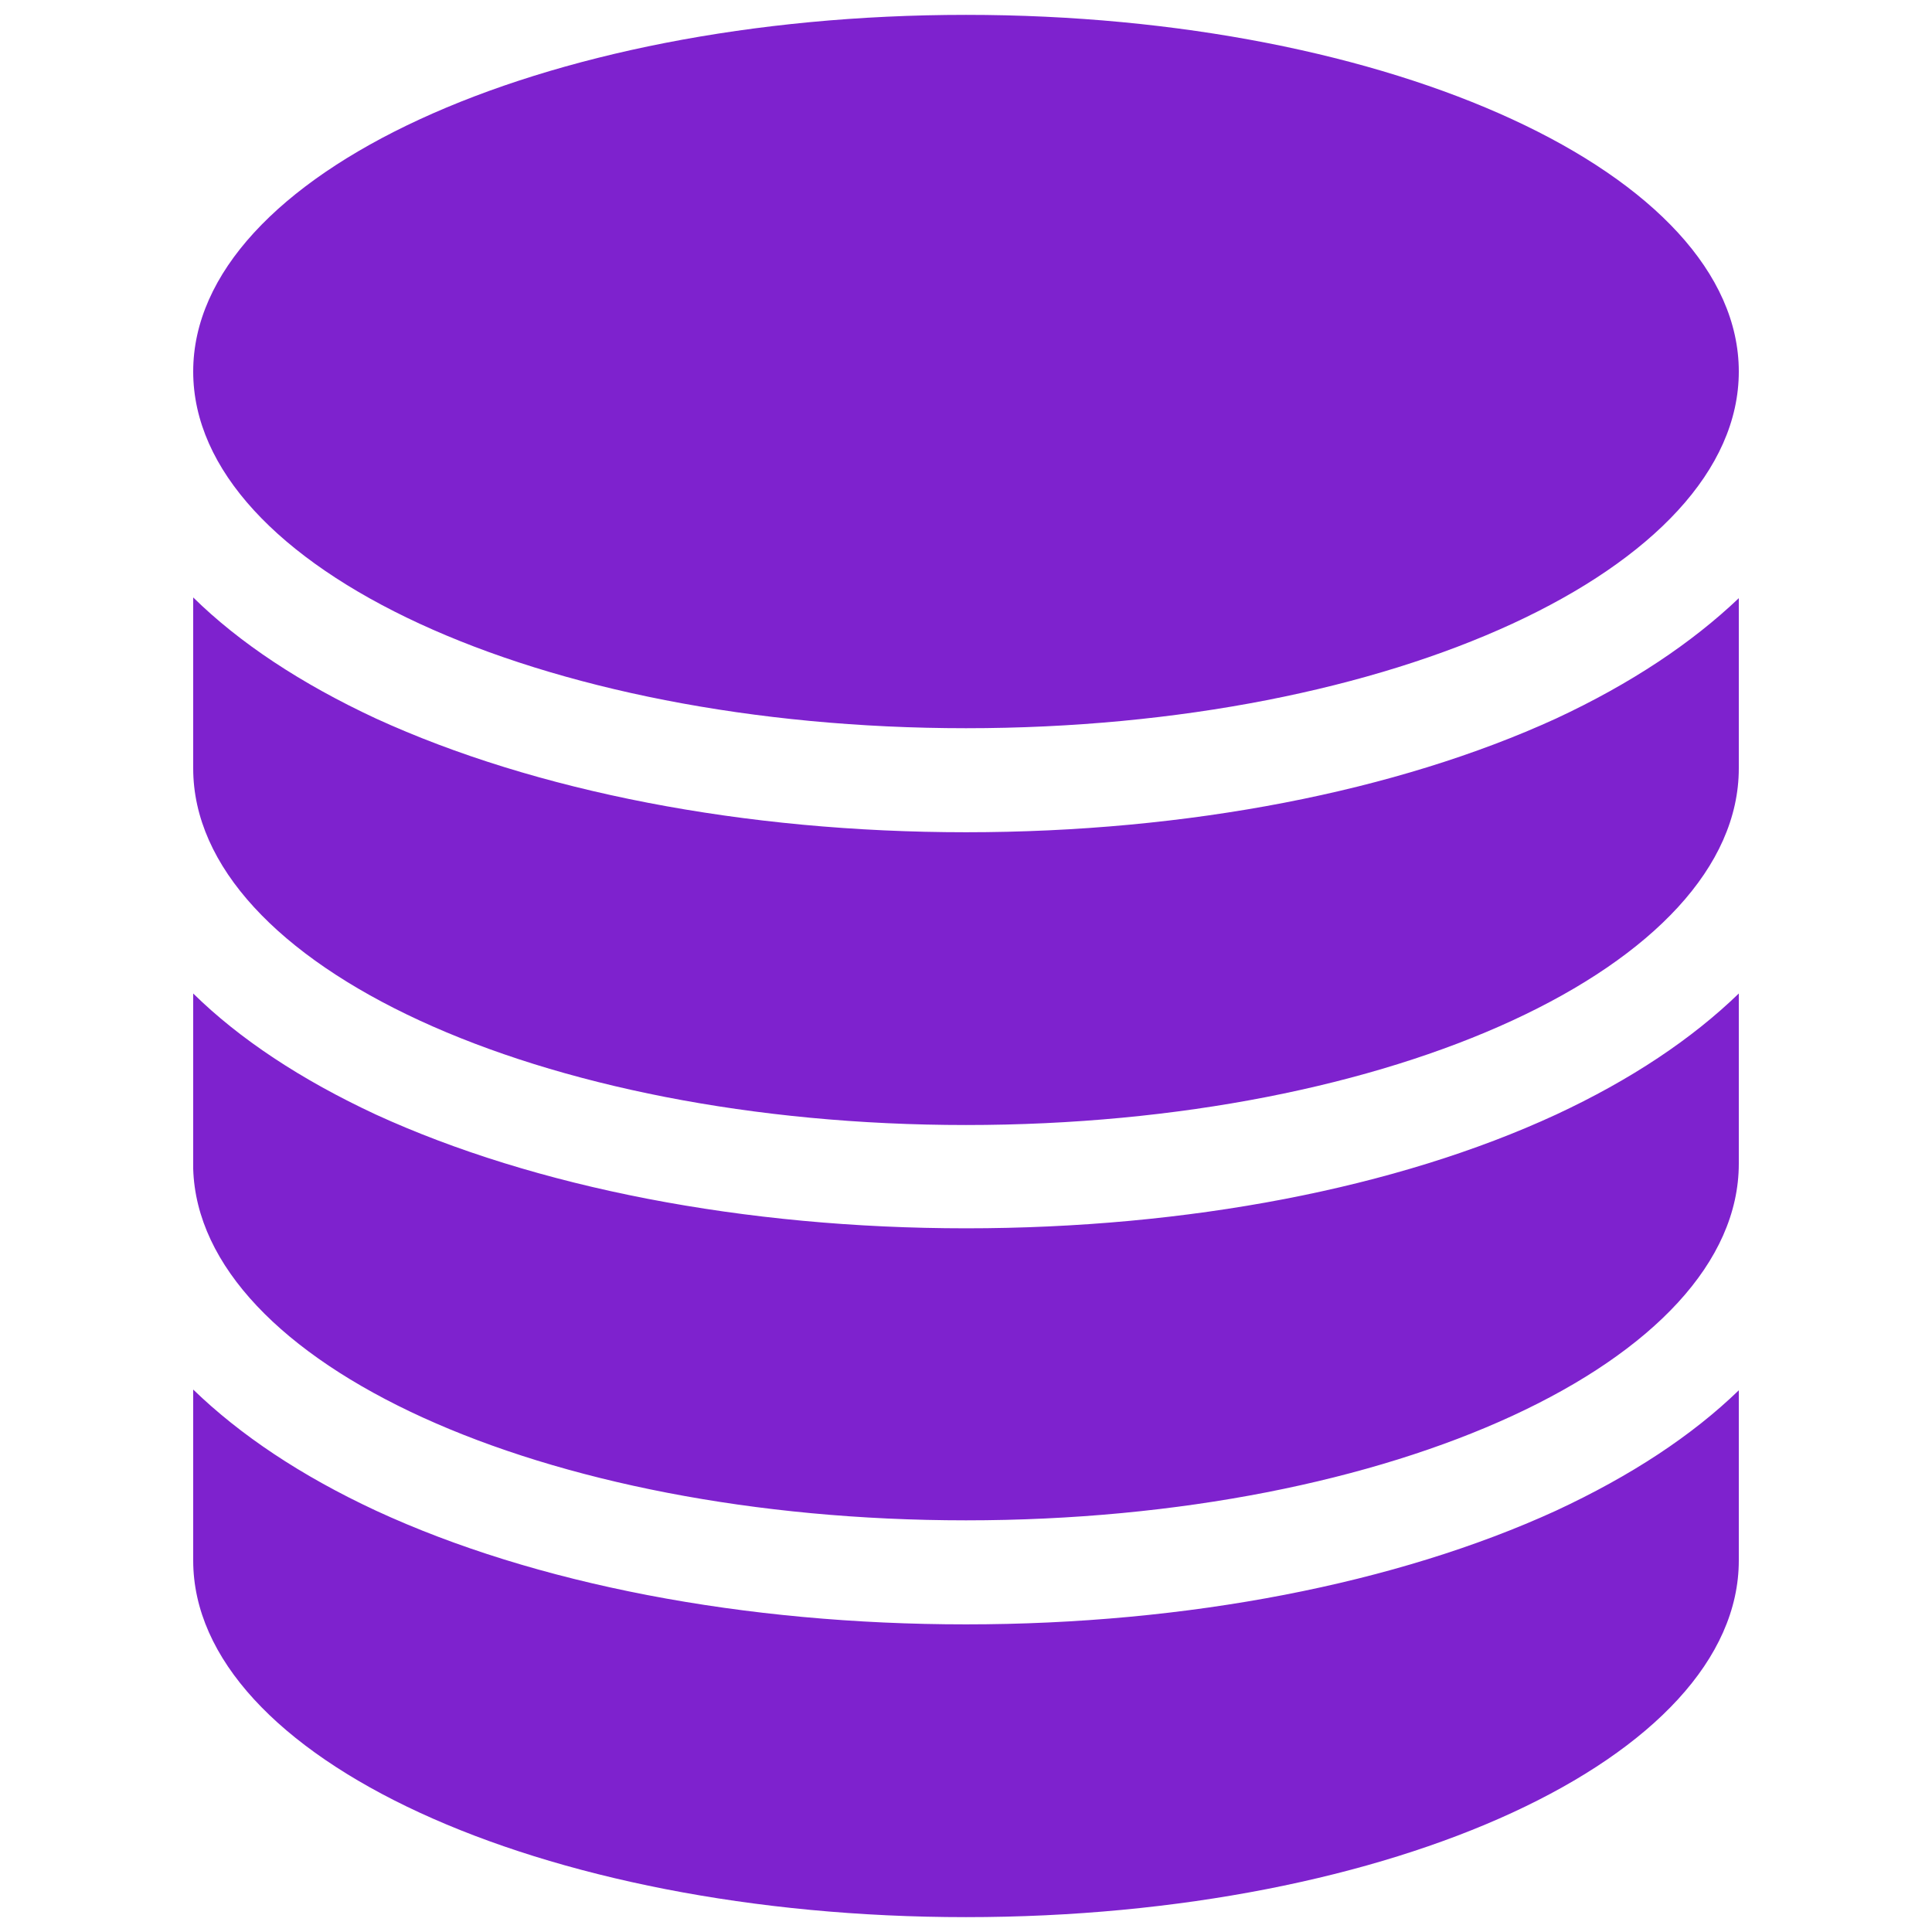
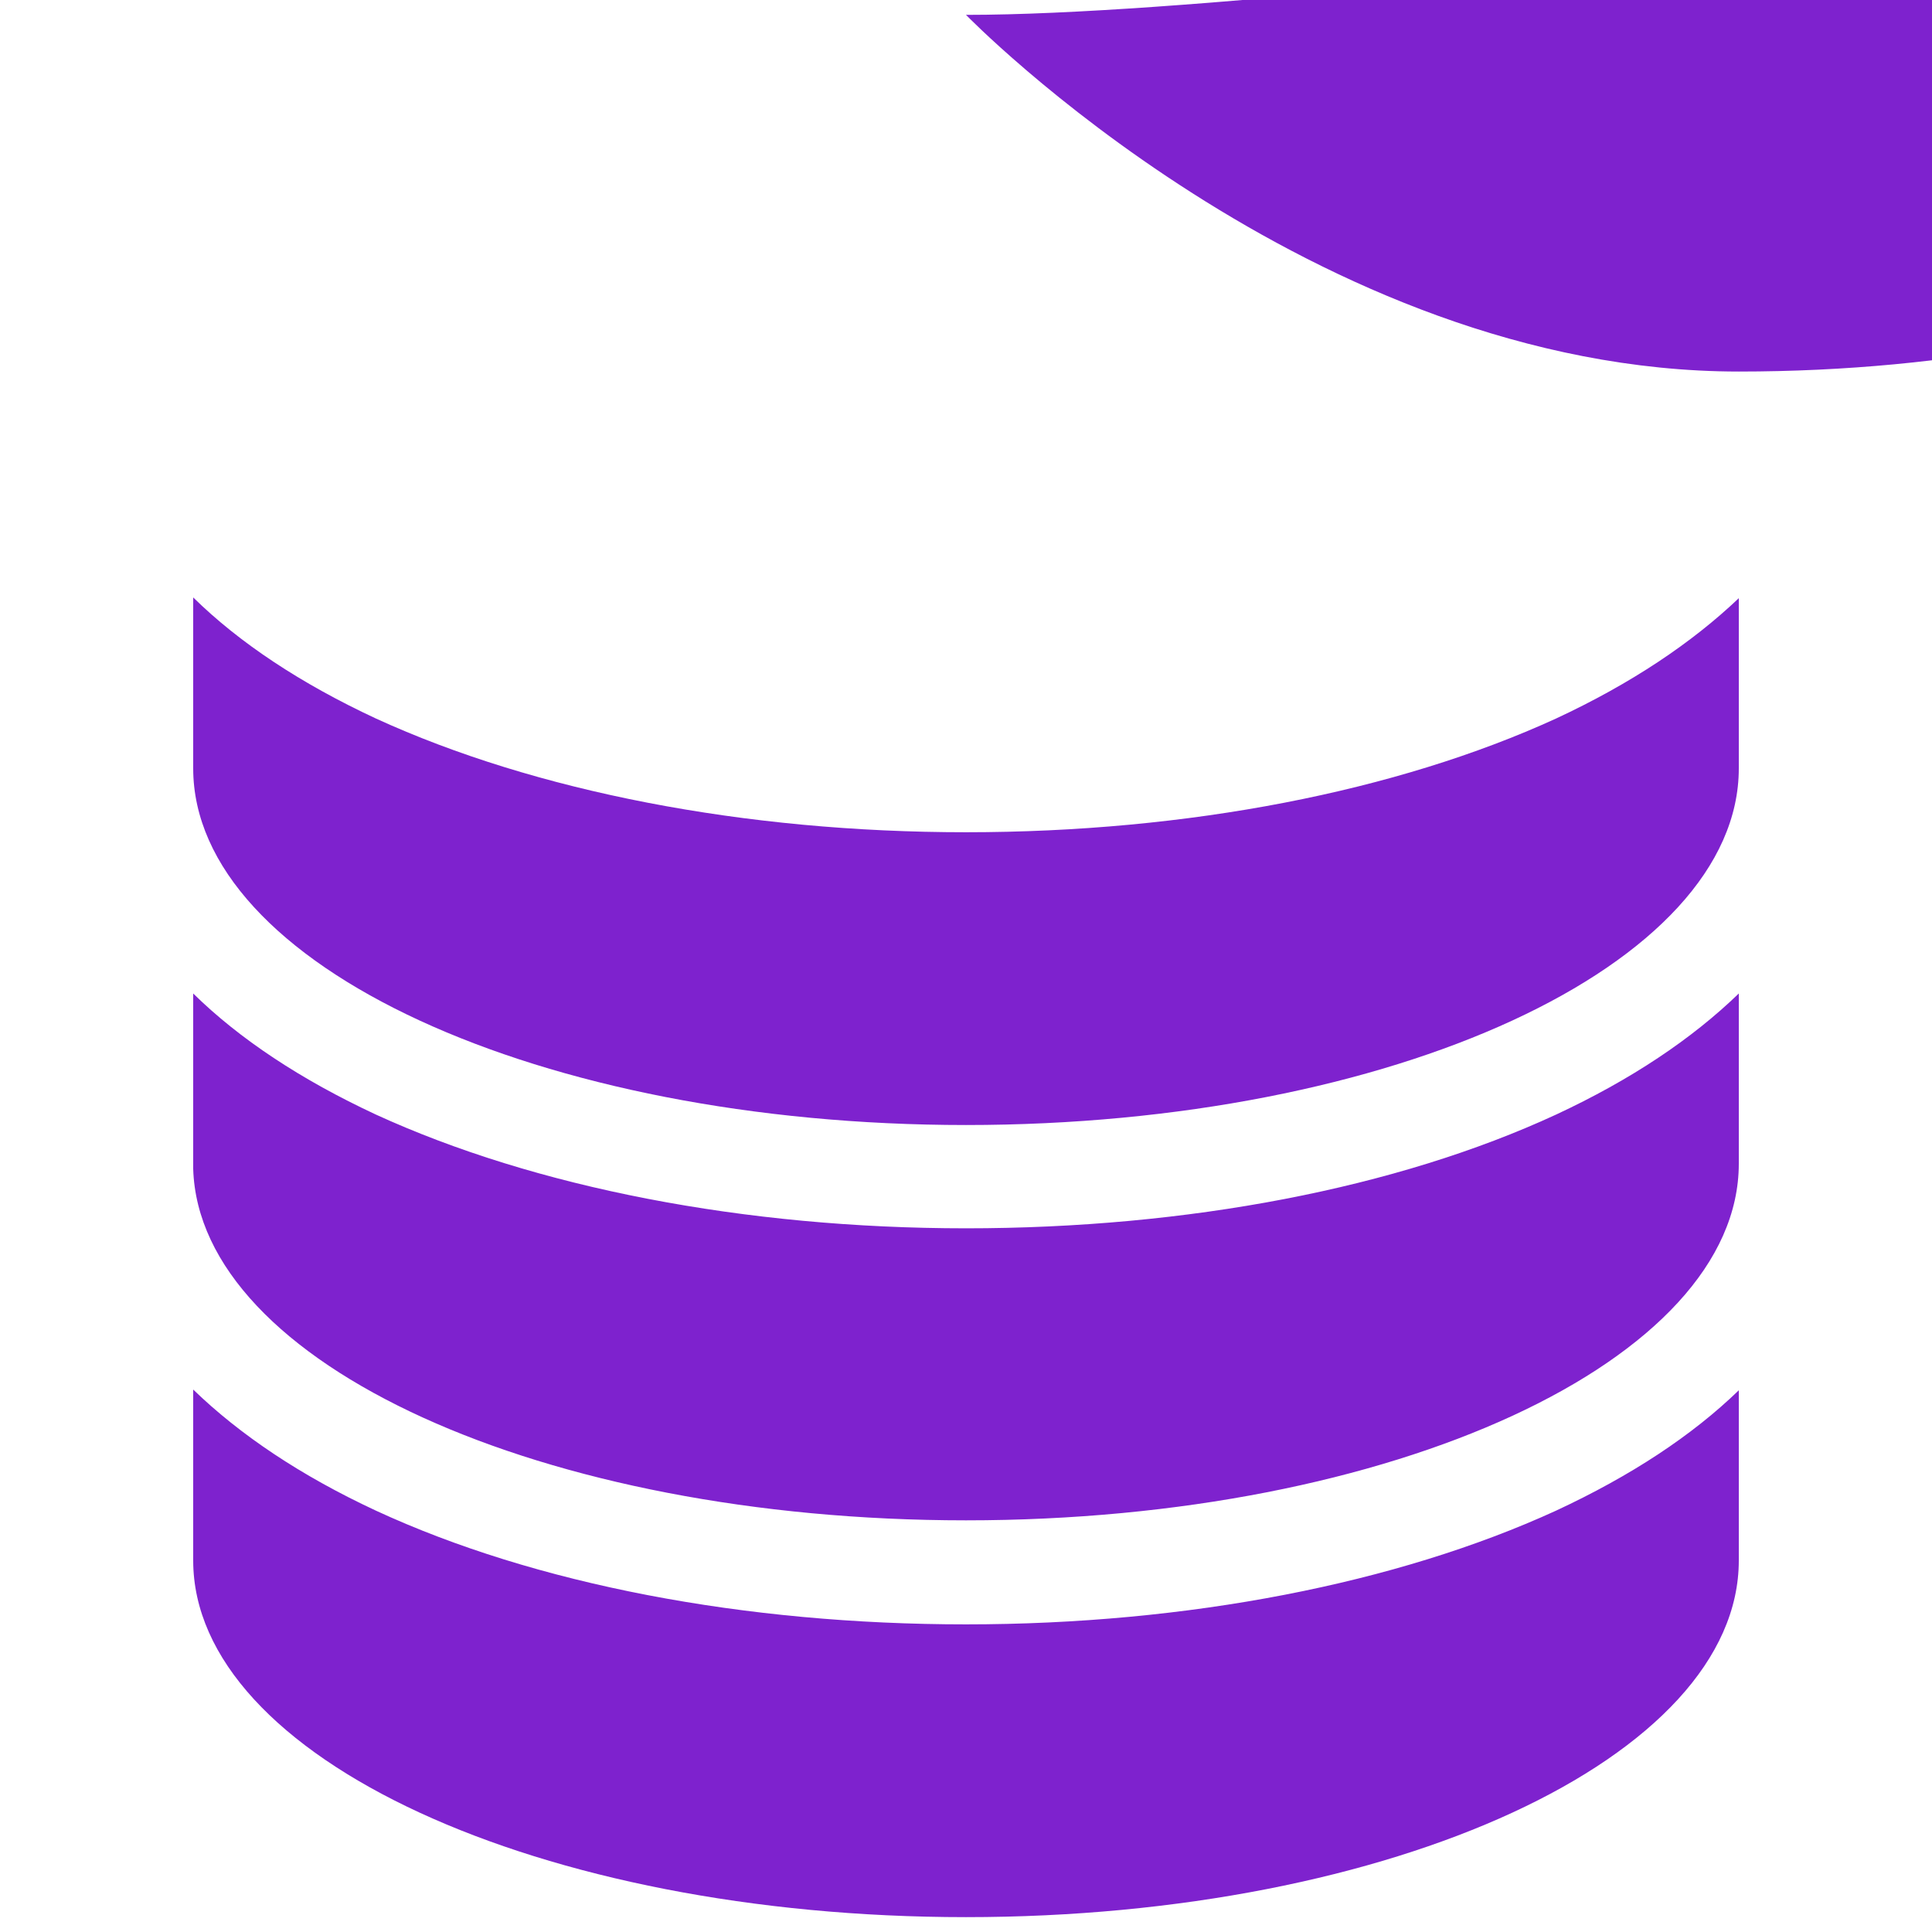
<svg xmlns="http://www.w3.org/2000/svg" fill="#7E22CE" version="1.1" id="Layer_1" width="64px" height="64px" viewBox="0 0 212 260" xml:space="preserve">
  <g id="SVGRepo_bgCarrier" stroke-width="0" />
  <g id="SVGRepo_tracerCarrier" stroke-linecap="round" stroke-linejoin="round" />
  <g id="SVGRepo_iconCarrier">
-     <path d="M210,210c0,26.5-46.6,48-104,48S2,236.5,2,210v-23c6.3,6.1,14.5,11.6,24.6,16.3c21.4,9.9,49.6,15.3,79.4,15.3 s58-5.5,79.4-15.3c10.1-4.7,18.3-10.1,24.6-16.2L210,210z M185.4,150c-21.4,9.9-49.6,15.3-79.4,15.3c-29.8,0-58-5.5-79.4-15.3 C16.5,145.3,8.2,139.8,2,133.7v23.6h0c0.8,26.2,47,47.3,104,47.3c57.4,0,104-21.5,104-48l0-22.9C203.7,139.8,195.5,145.3,185.4,150z M106,2C48.6,2,2,23.5,2,50s46.6,48,104,48s104-21.5,104-48S163.4,2,106,2z M185.4,96.7C164,106.5,135.8,112,106,112 s-58-5.5-79.4-15.3C16.5,92,8.2,86.5,2,80.4v23c0,26.5,46.6,48,104,48s104-21.5,104-48l0-22.9C203.7,86.5,195.5,92,185.4,96.7z" />
+     <path d="M210,210c0,26.5-46.6,48-104,48S2,236.5,2,210v-23c6.3,6.1,14.5,11.6,24.6,16.3c21.4,9.9,49.6,15.3,79.4,15.3 s58-5.5,79.4-15.3c10.1-4.7,18.3-10.1,24.6-16.2L210,210z M185.4,150c-21.4,9.9-49.6,15.3-79.4,15.3c-29.8,0-58-5.5-79.4-15.3 C16.5,145.3,8.2,139.8,2,133.7v23.6h0c0.8,26.2,47,47.3,104,47.3c57.4,0,104-21.5,104-48l0-22.9C203.7,139.8,195.5,145.3,185.4,150z M106,2s46.6,48,104,48s104-21.5,104-48S163.4,2,106,2z M185.4,96.7C164,106.5,135.8,112,106,112 s-58-5.5-79.4-15.3C16.5,92,8.2,86.5,2,80.4v23c0,26.5,46.6,48,104,48s104-21.5,104-48l0-22.9C203.7,86.5,195.5,92,185.4,96.7z" />
  </g>
</svg>